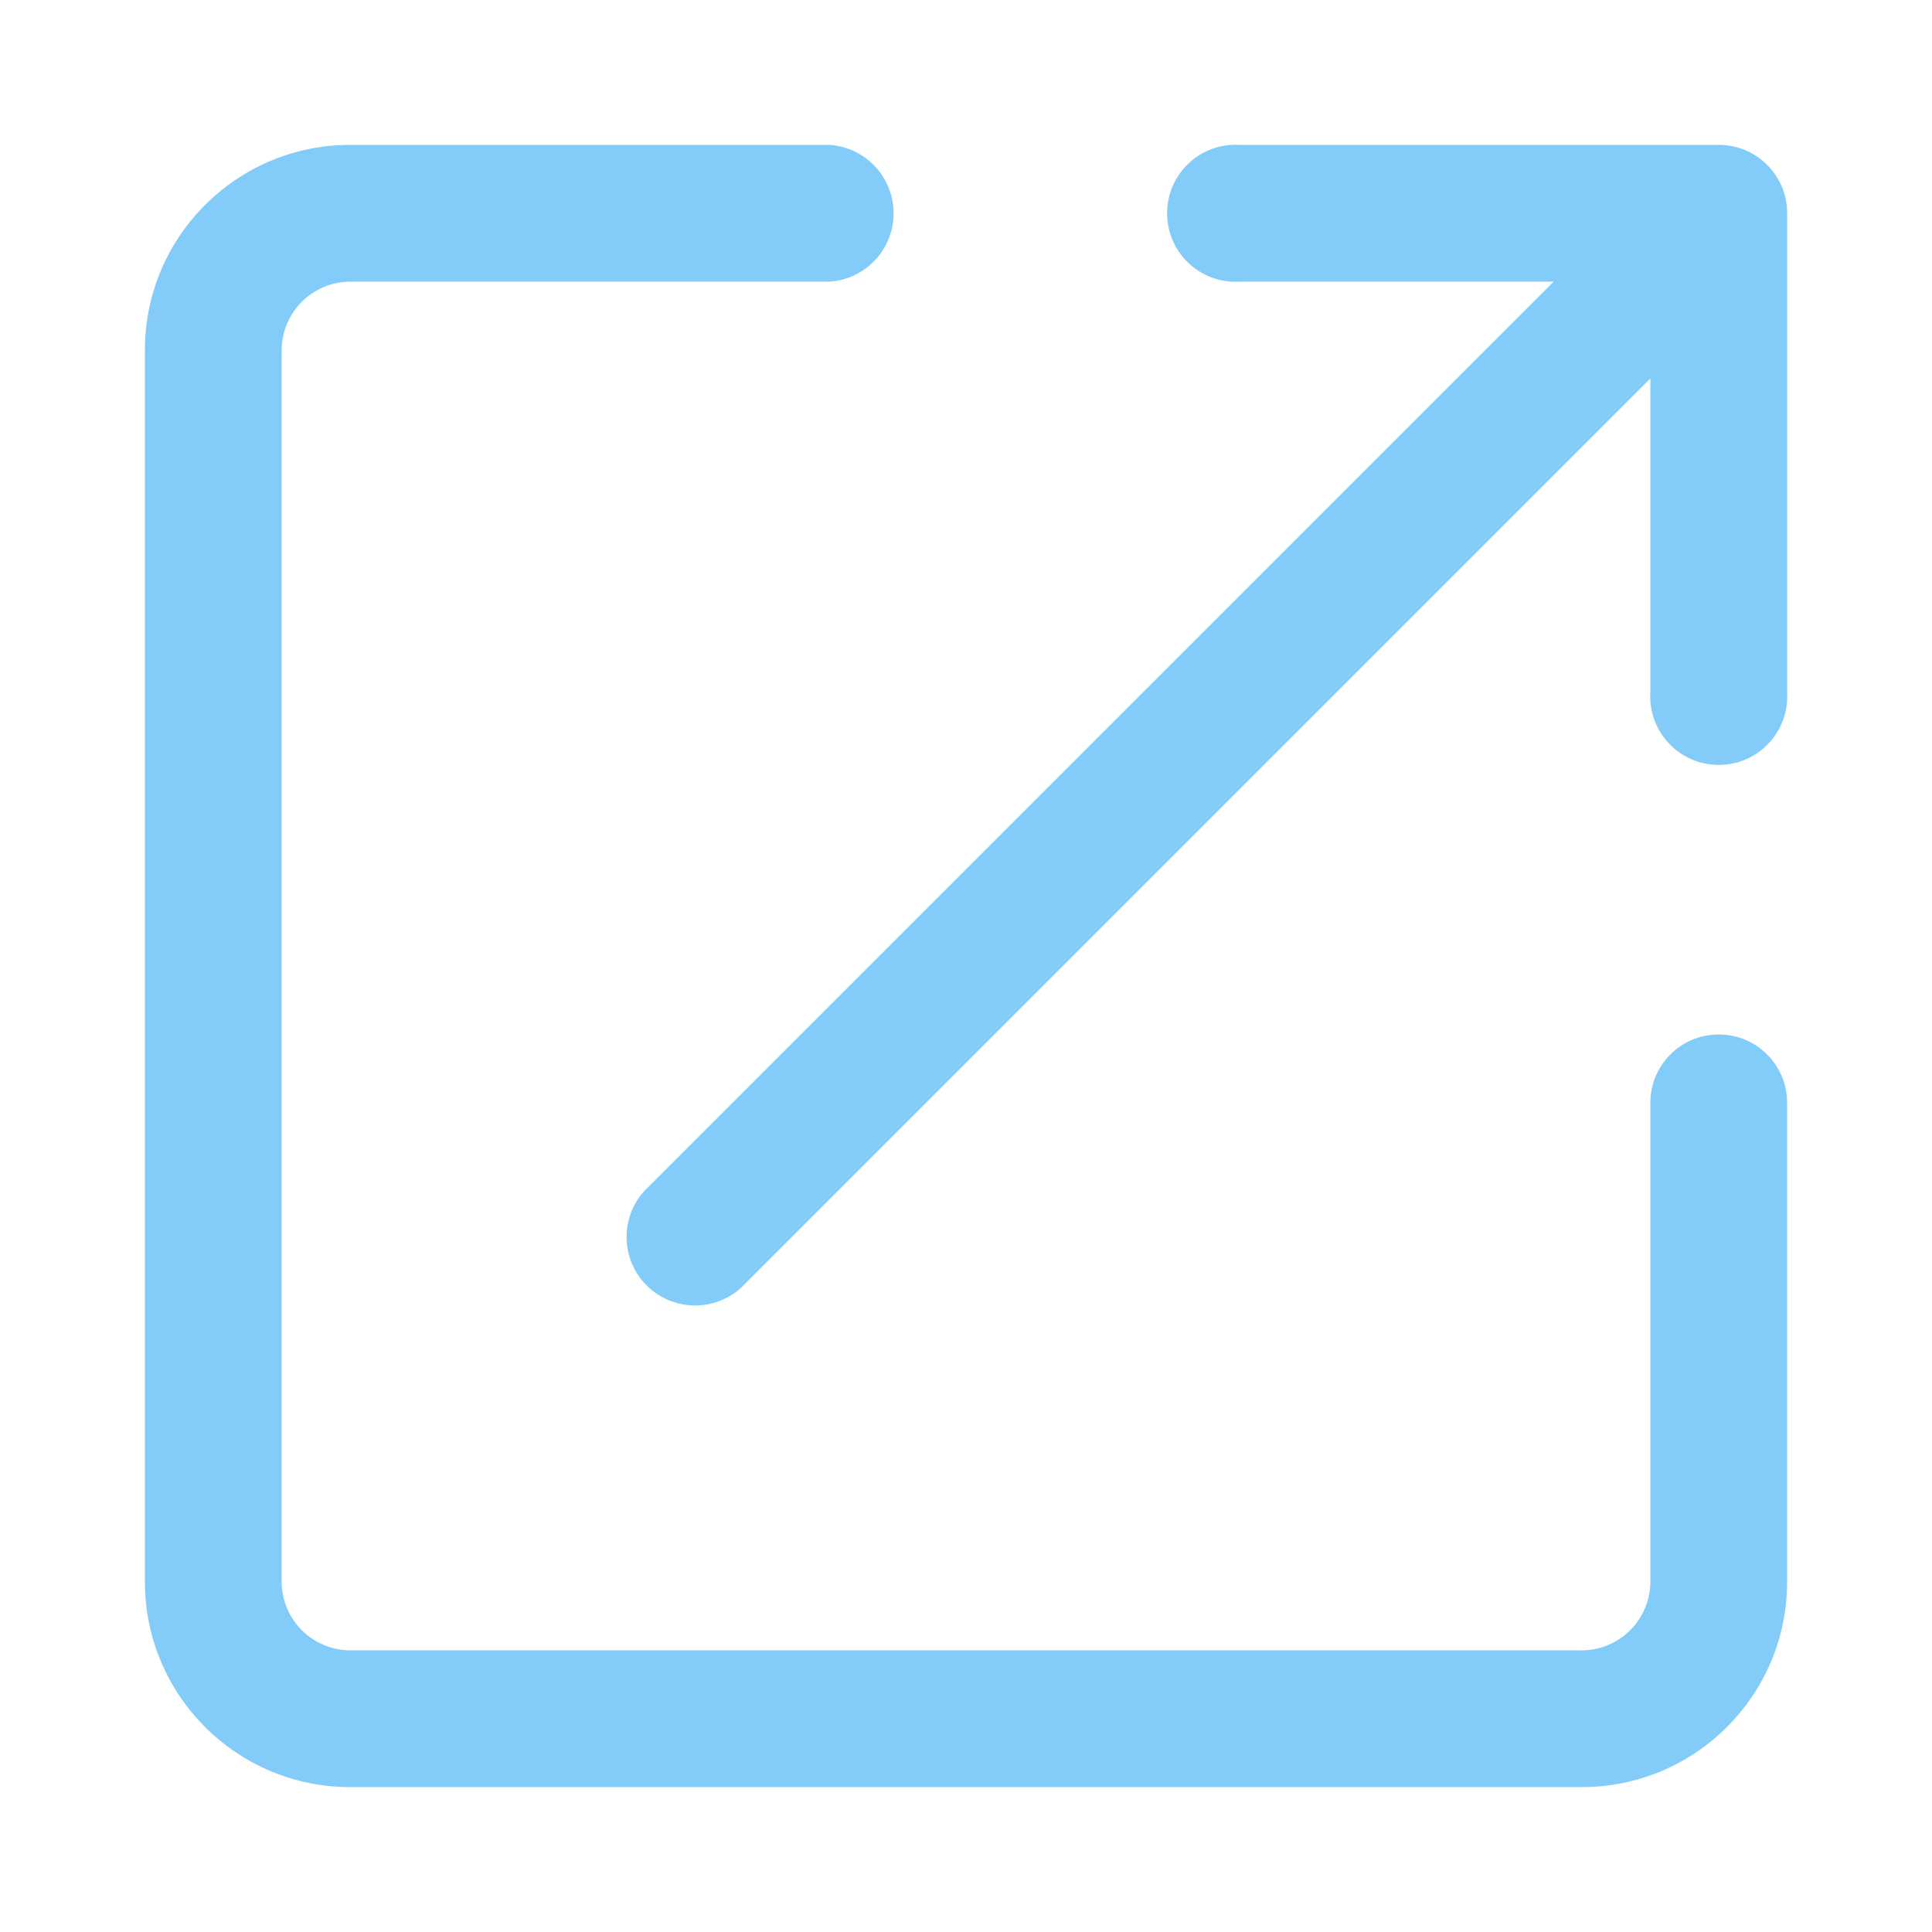
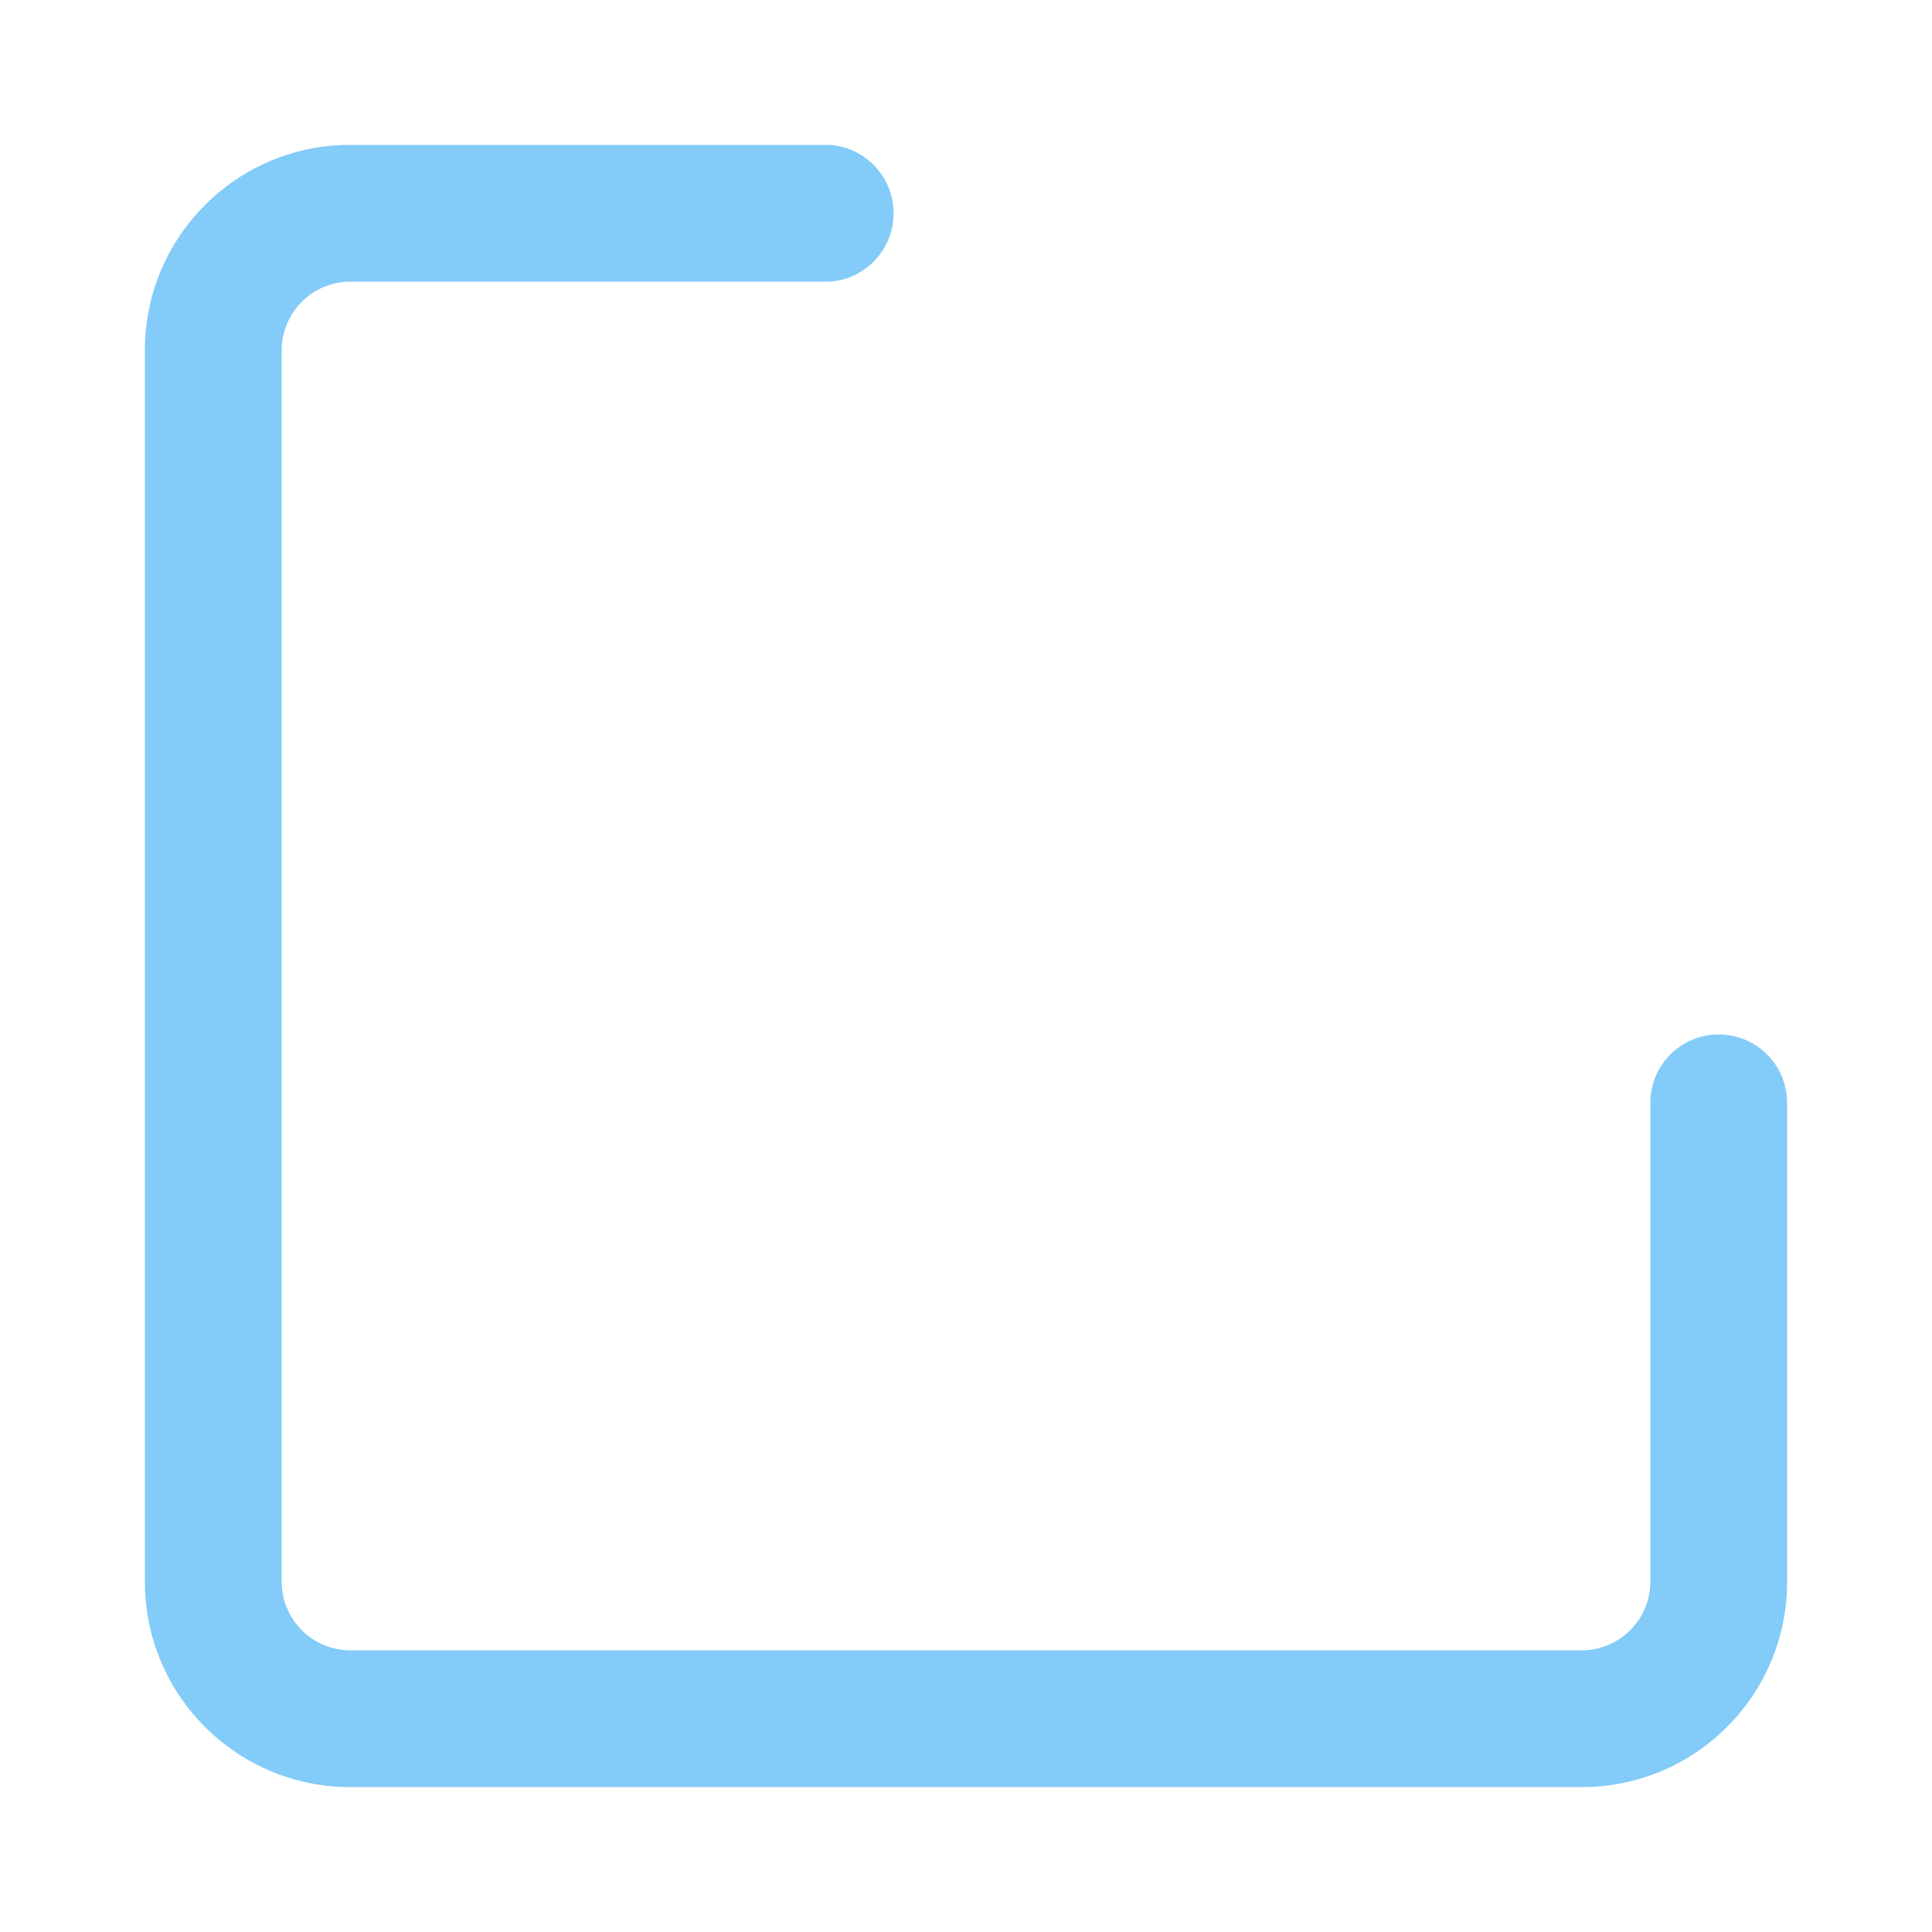
<svg xmlns="http://www.w3.org/2000/svg" version="1.1" id="Layer_1" x="0px" y="0px" width="200px" height="200px" viewBox="0 0 200 200" enable-background="new 0 0 200 200" xml:space="preserve">
  <title>Asset 55</title>
  <g id="Layer_2">
    <g id="Layer_1-2">
      <path fill="#83CBF8" d="M177.91,107.091c-3.903,0-7.066,3.165-7.066,7.066v49.593c-0.015,3.911-3.181,7.077-7.093,7.092H36.25    c-3.911-0.015-7.078-3.181-7.092-7.092V36.248c0.014-3.911,3.181-7.078,7.092-7.092h49.593c3.91-0.24,6.885-3.604,6.645-7.513    c-0.219-3.576-3.07-6.426-6.645-6.646H36.25c-11.736,0-21.25,9.514-21.25,21.25V163.75C15,175.485,24.514,185,36.25,185h127.501    c11.736,0,21.25-9.515,21.25-21.25v-49.593c0-3.903-3.164-7.067-7.065-7.067C177.929,107.091,177.918,107.091,177.91,107.091z" />
-       <path fill="#83CBF8" d="M177.91,14.998h-49.567c-3.909-0.24-7.273,2.735-7.512,6.646c-0.24,3.909,2.734,7.273,6.643,7.513    c0.291,0.017,0.58,0.017,0.868,0h32.486l-94.163,94.166c-2.61,2.921-2.358,7.404,0.562,10.014c2.692,2.406,6.76,2.406,9.452,0    l94.166-94.165v32.487c-0.239,3.91,2.735,7.273,6.646,7.512c3.909,0.239,7.273-2.736,7.512-6.646c0.019-0.289,0.019-0.578,0-0.867    V22.09c0.016-3.902-3.136-7.078-7.039-7.092C177.946,14.998,177.929,14.998,177.91,14.998z" />
    </g>
  </g>
</svg>